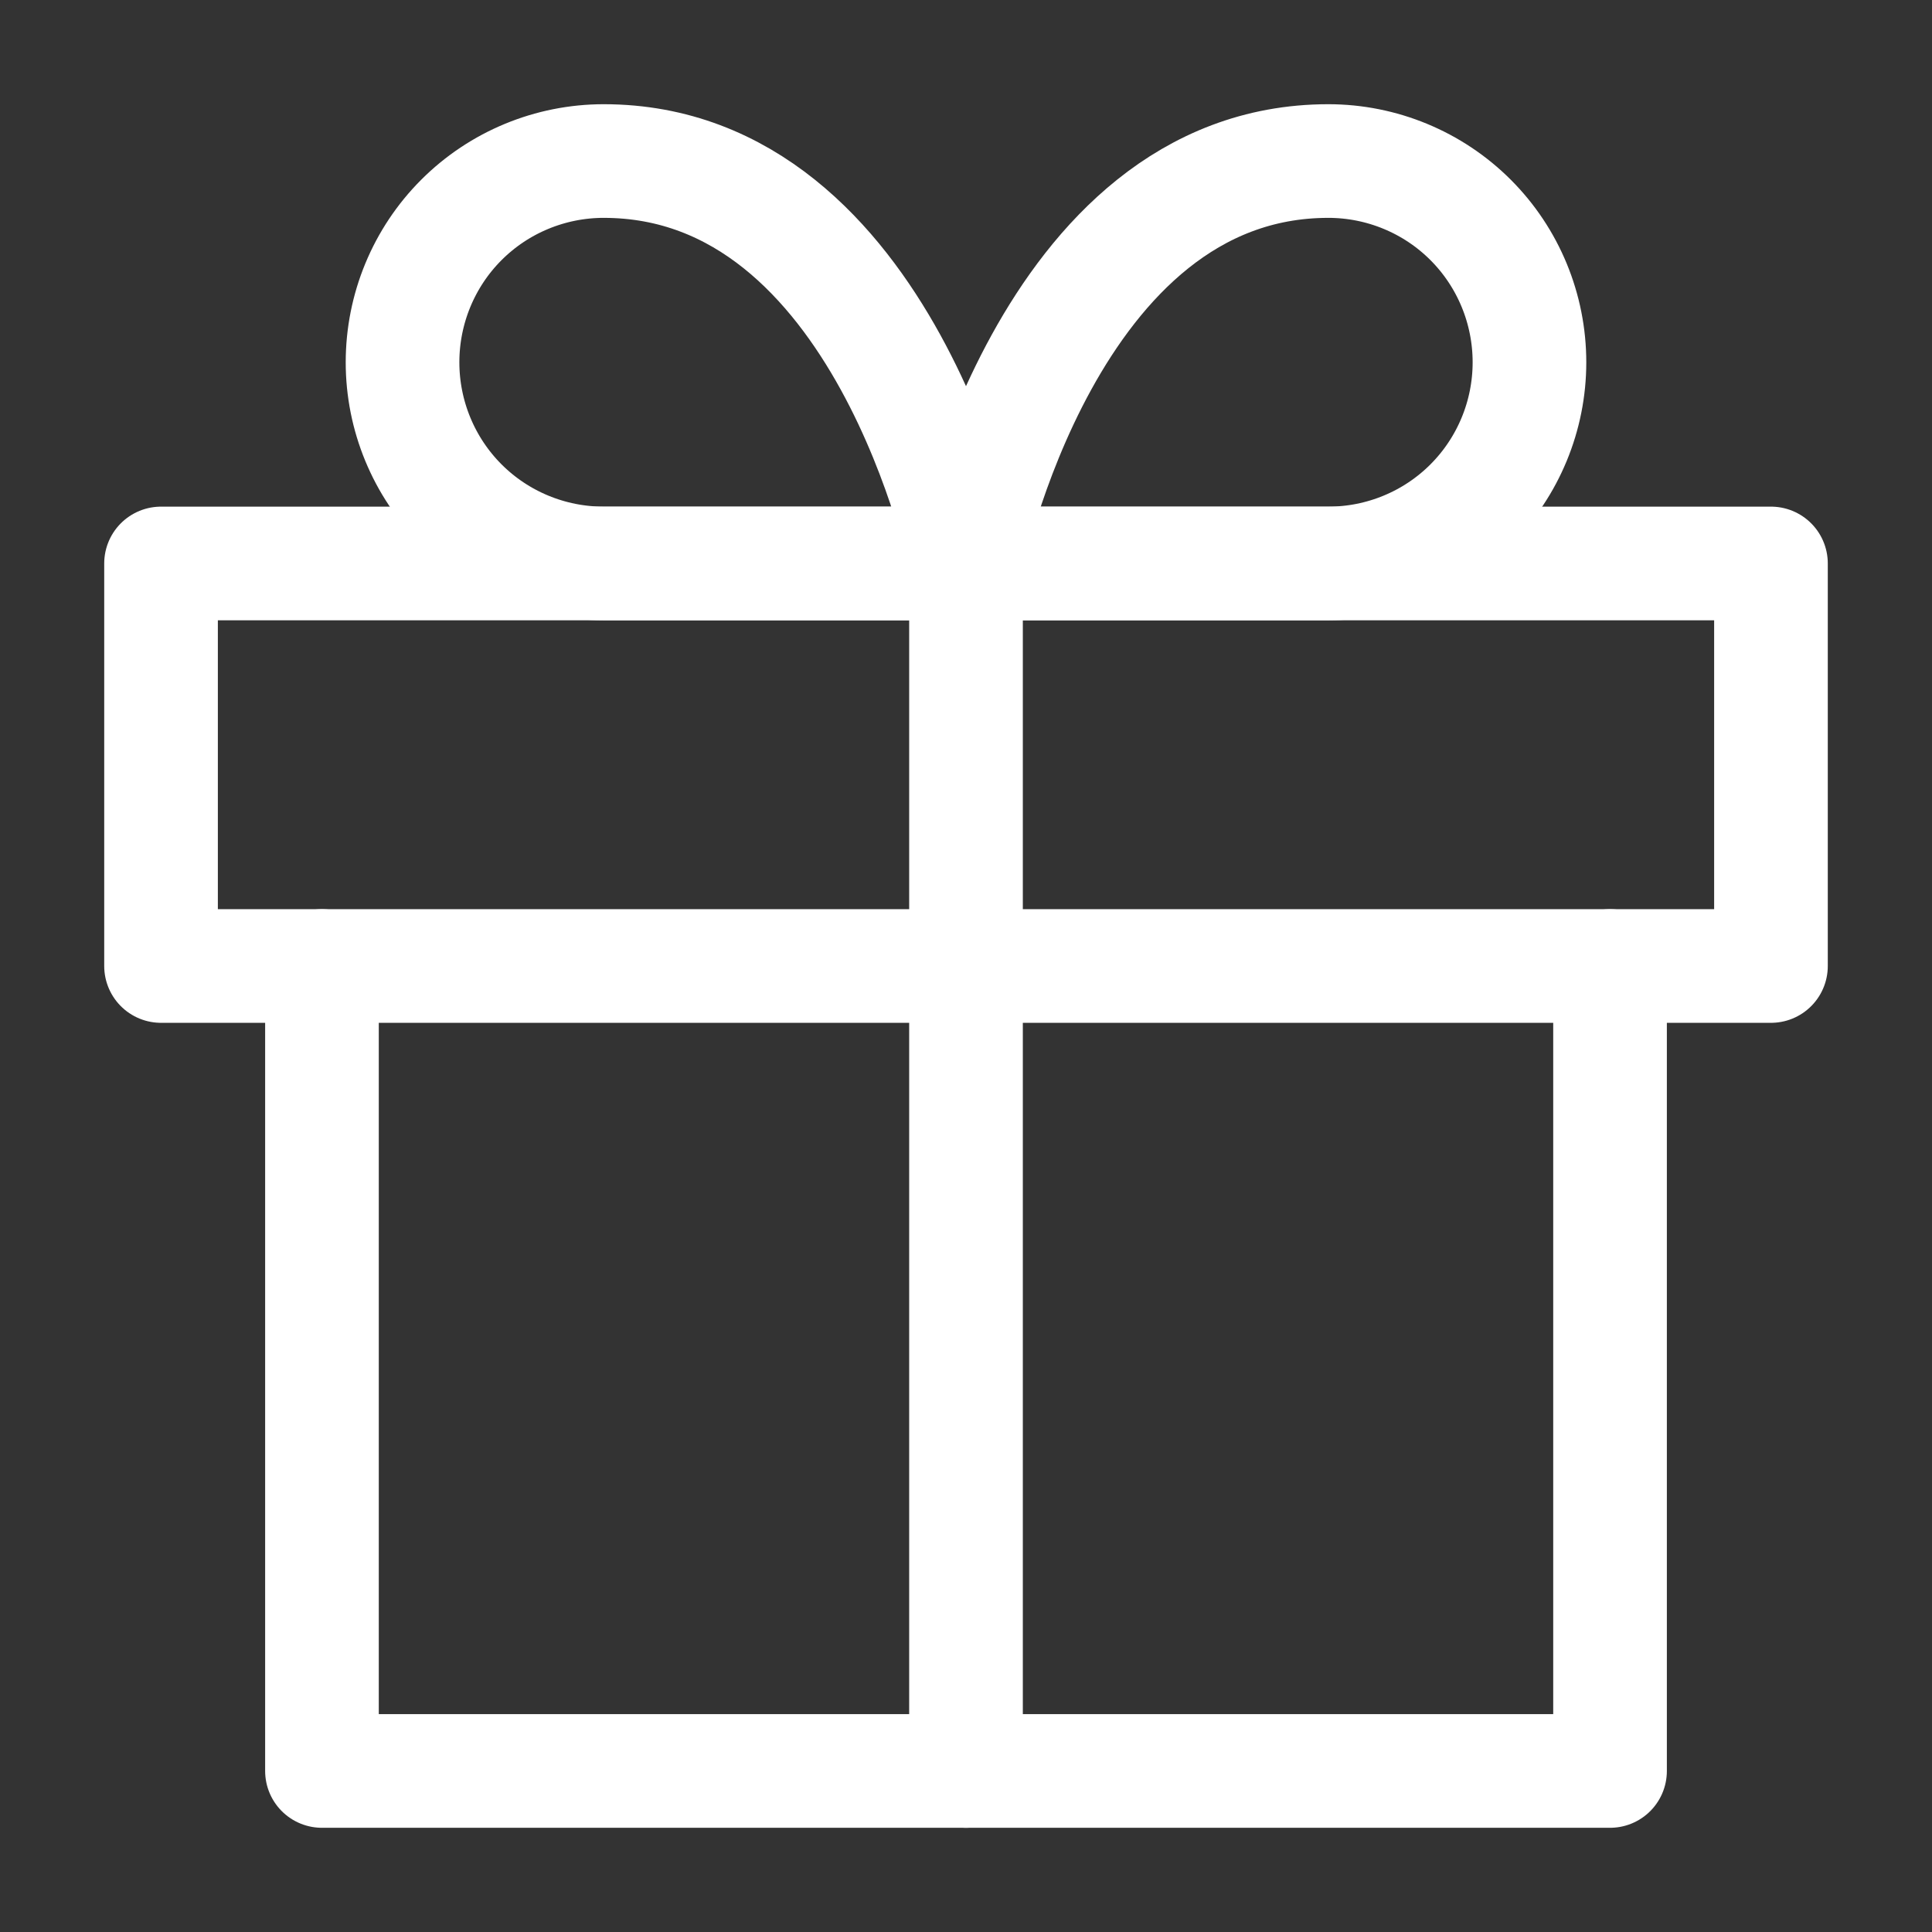
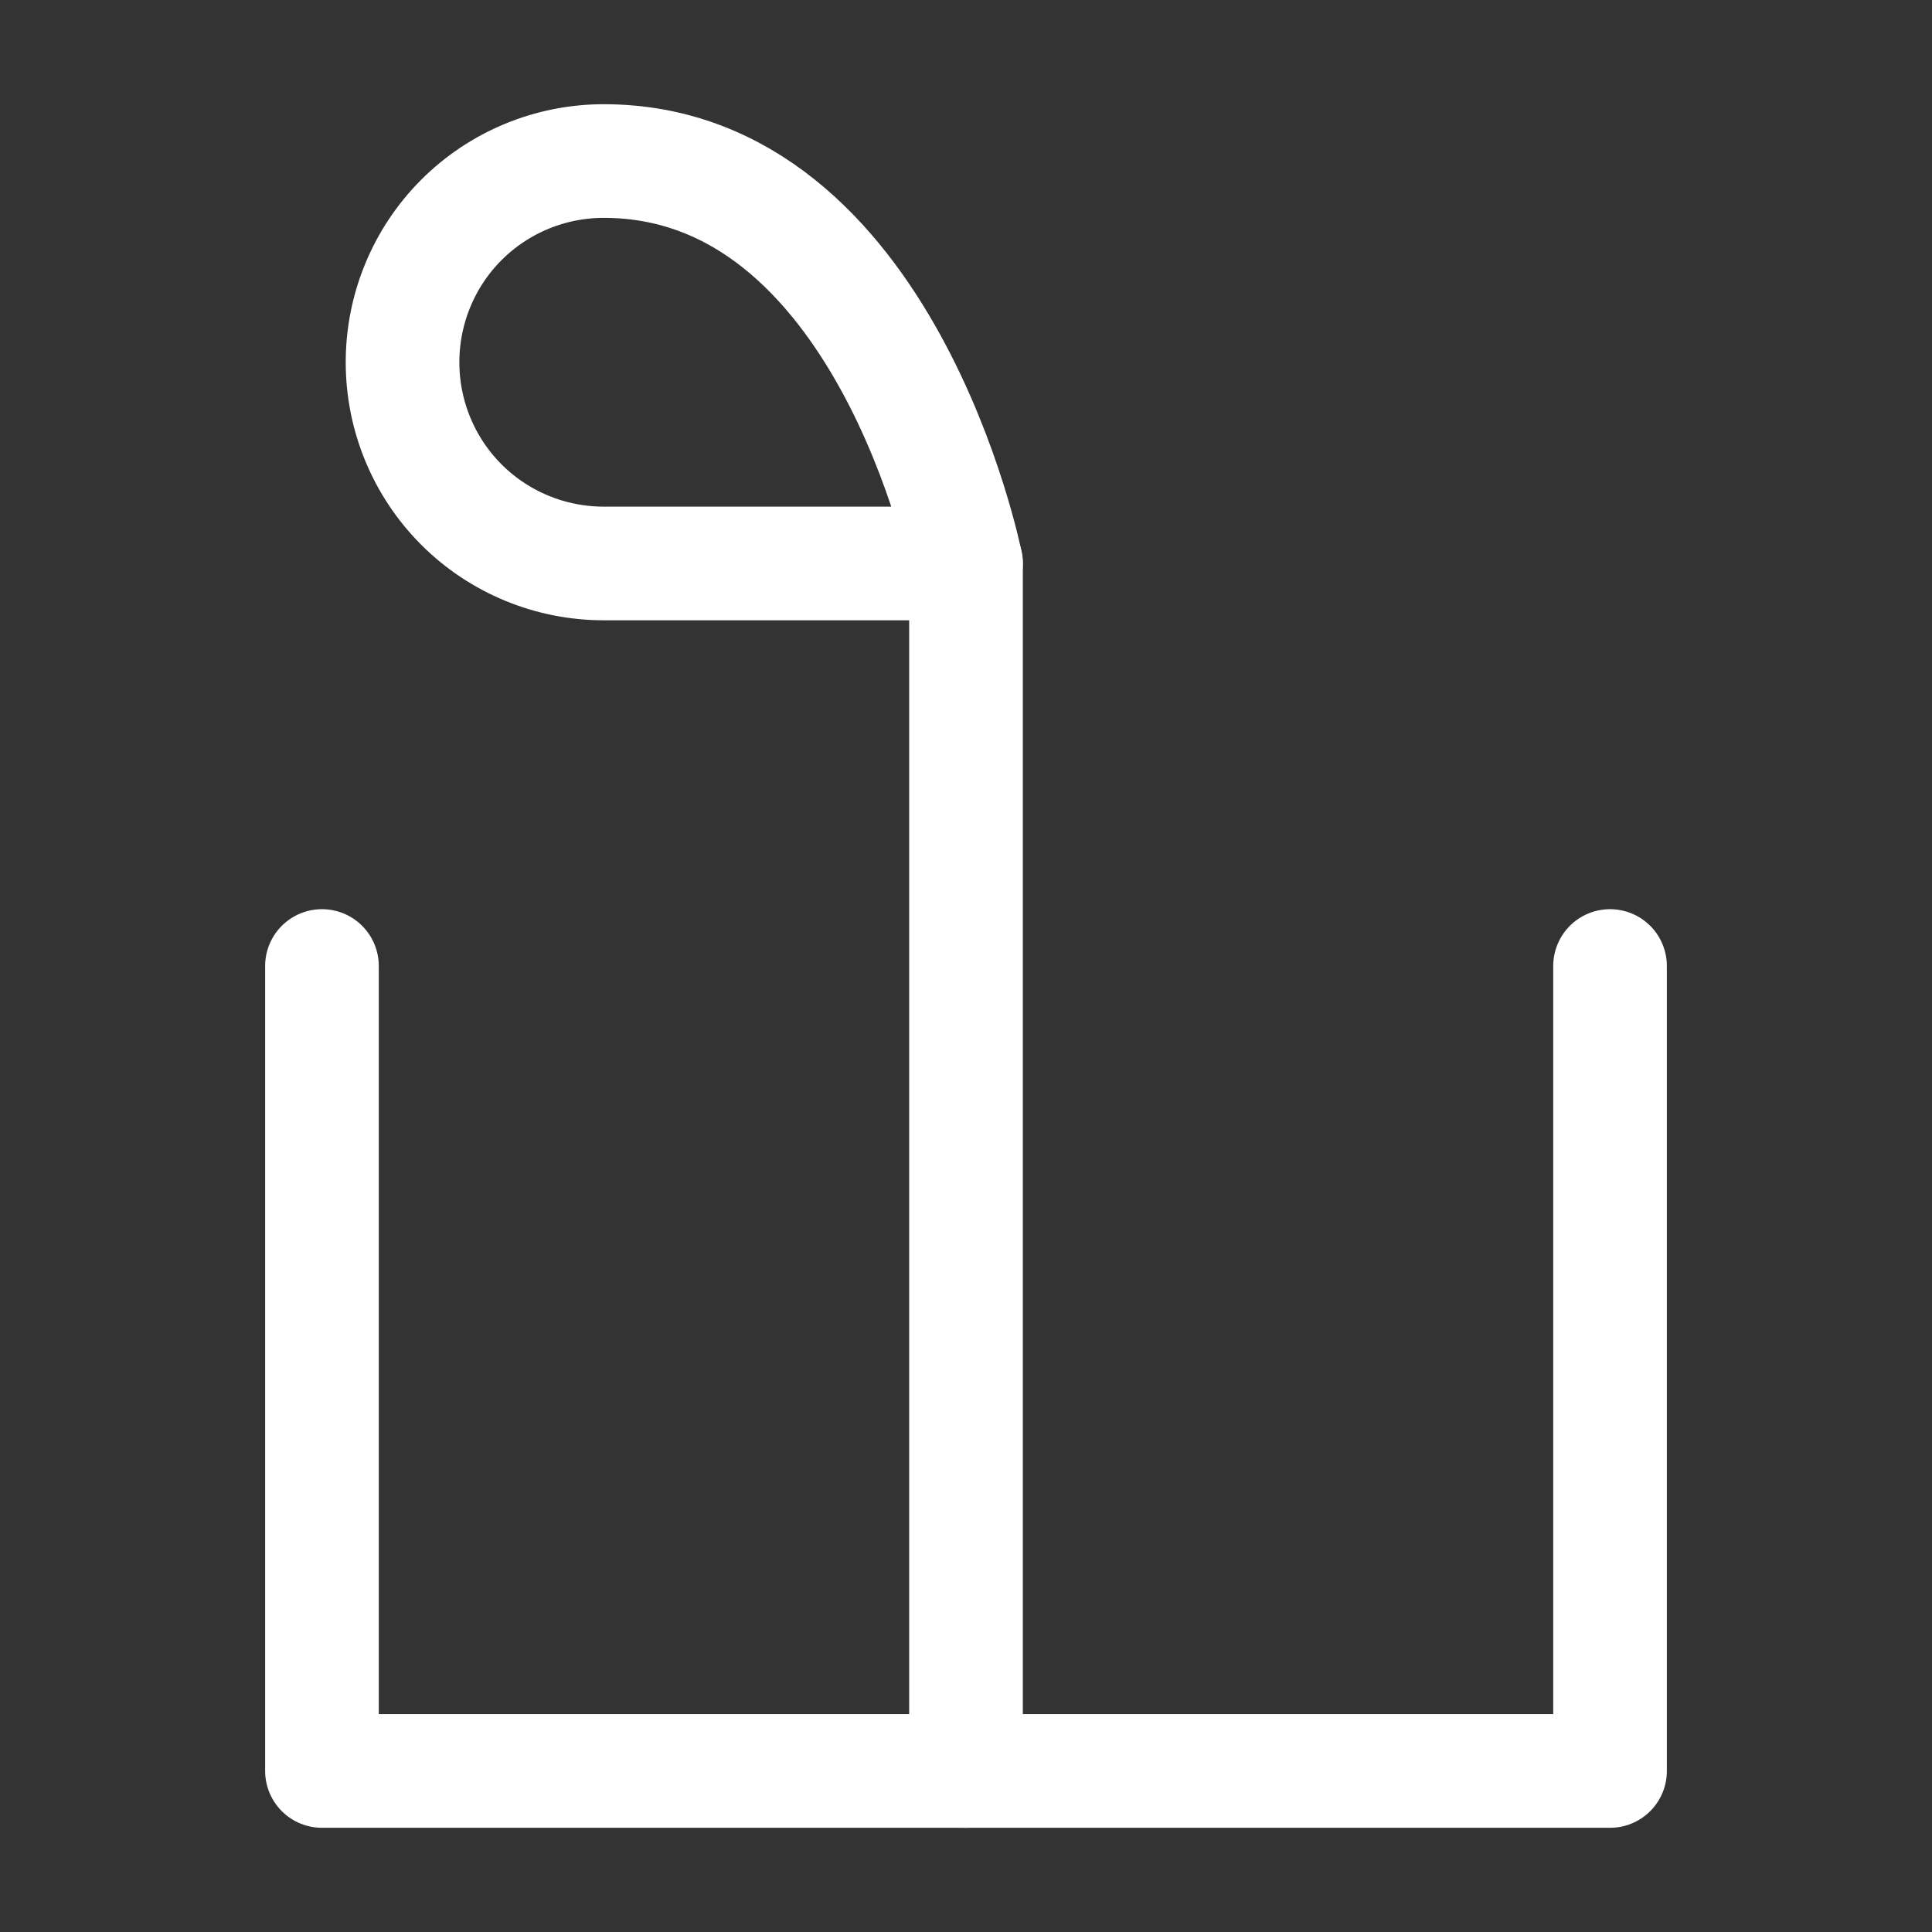
<svg xmlns="http://www.w3.org/2000/svg" width="17" height="17" viewBox="0 0 17 17" fill="none">
  <rect x="0" y="0" width="17" height="17" fill="#333333" stroke="none" />
  <g clip-path="url(#clip0_1948_11831)">
    <path d="M14.167 8.5V15.583H2.833V8.5" stroke="white" stroke-linecap="round" stroke-linejoin="round" />
-     <path d="M15.583 4.958H1.417V8.5H15.583V4.958Z" stroke="white" stroke-linecap="round" stroke-linejoin="round" />
    <path d="M8.5 15.583V4.958" stroke="white" stroke-linecap="round" stroke-linejoin="round" />
    <path d="M8.5 4.958H5.312C4.843 4.958 4.392 4.772 4.06 4.44C3.728 4.108 3.542 3.657 3.542 3.188C3.542 2.718 3.728 2.267 4.06 1.935C4.392 1.603 4.843 1.417 5.312 1.417C7.792 1.417 8.5 4.958 8.5 4.958Z" stroke="white" stroke-linecap="round" stroke-linejoin="round" />
-     <path d="M8.5 4.958H11.688C12.157 4.958 12.608 4.772 12.94 4.44C13.272 4.108 13.458 3.657 13.458 3.188C13.458 2.718 13.272 2.267 12.94 1.935C12.608 1.603 12.157 1.417 11.688 1.417C9.208 1.417 8.5 4.958 8.5 4.958Z" stroke="white" stroke-linecap="round" stroke-linejoin="round" />
  </g>
  <defs>
    <clipPath id="clip0_1948_11831">
      <rect width="17" height="17" fill="white" />
    </clipPath>
  </defs>
</svg>